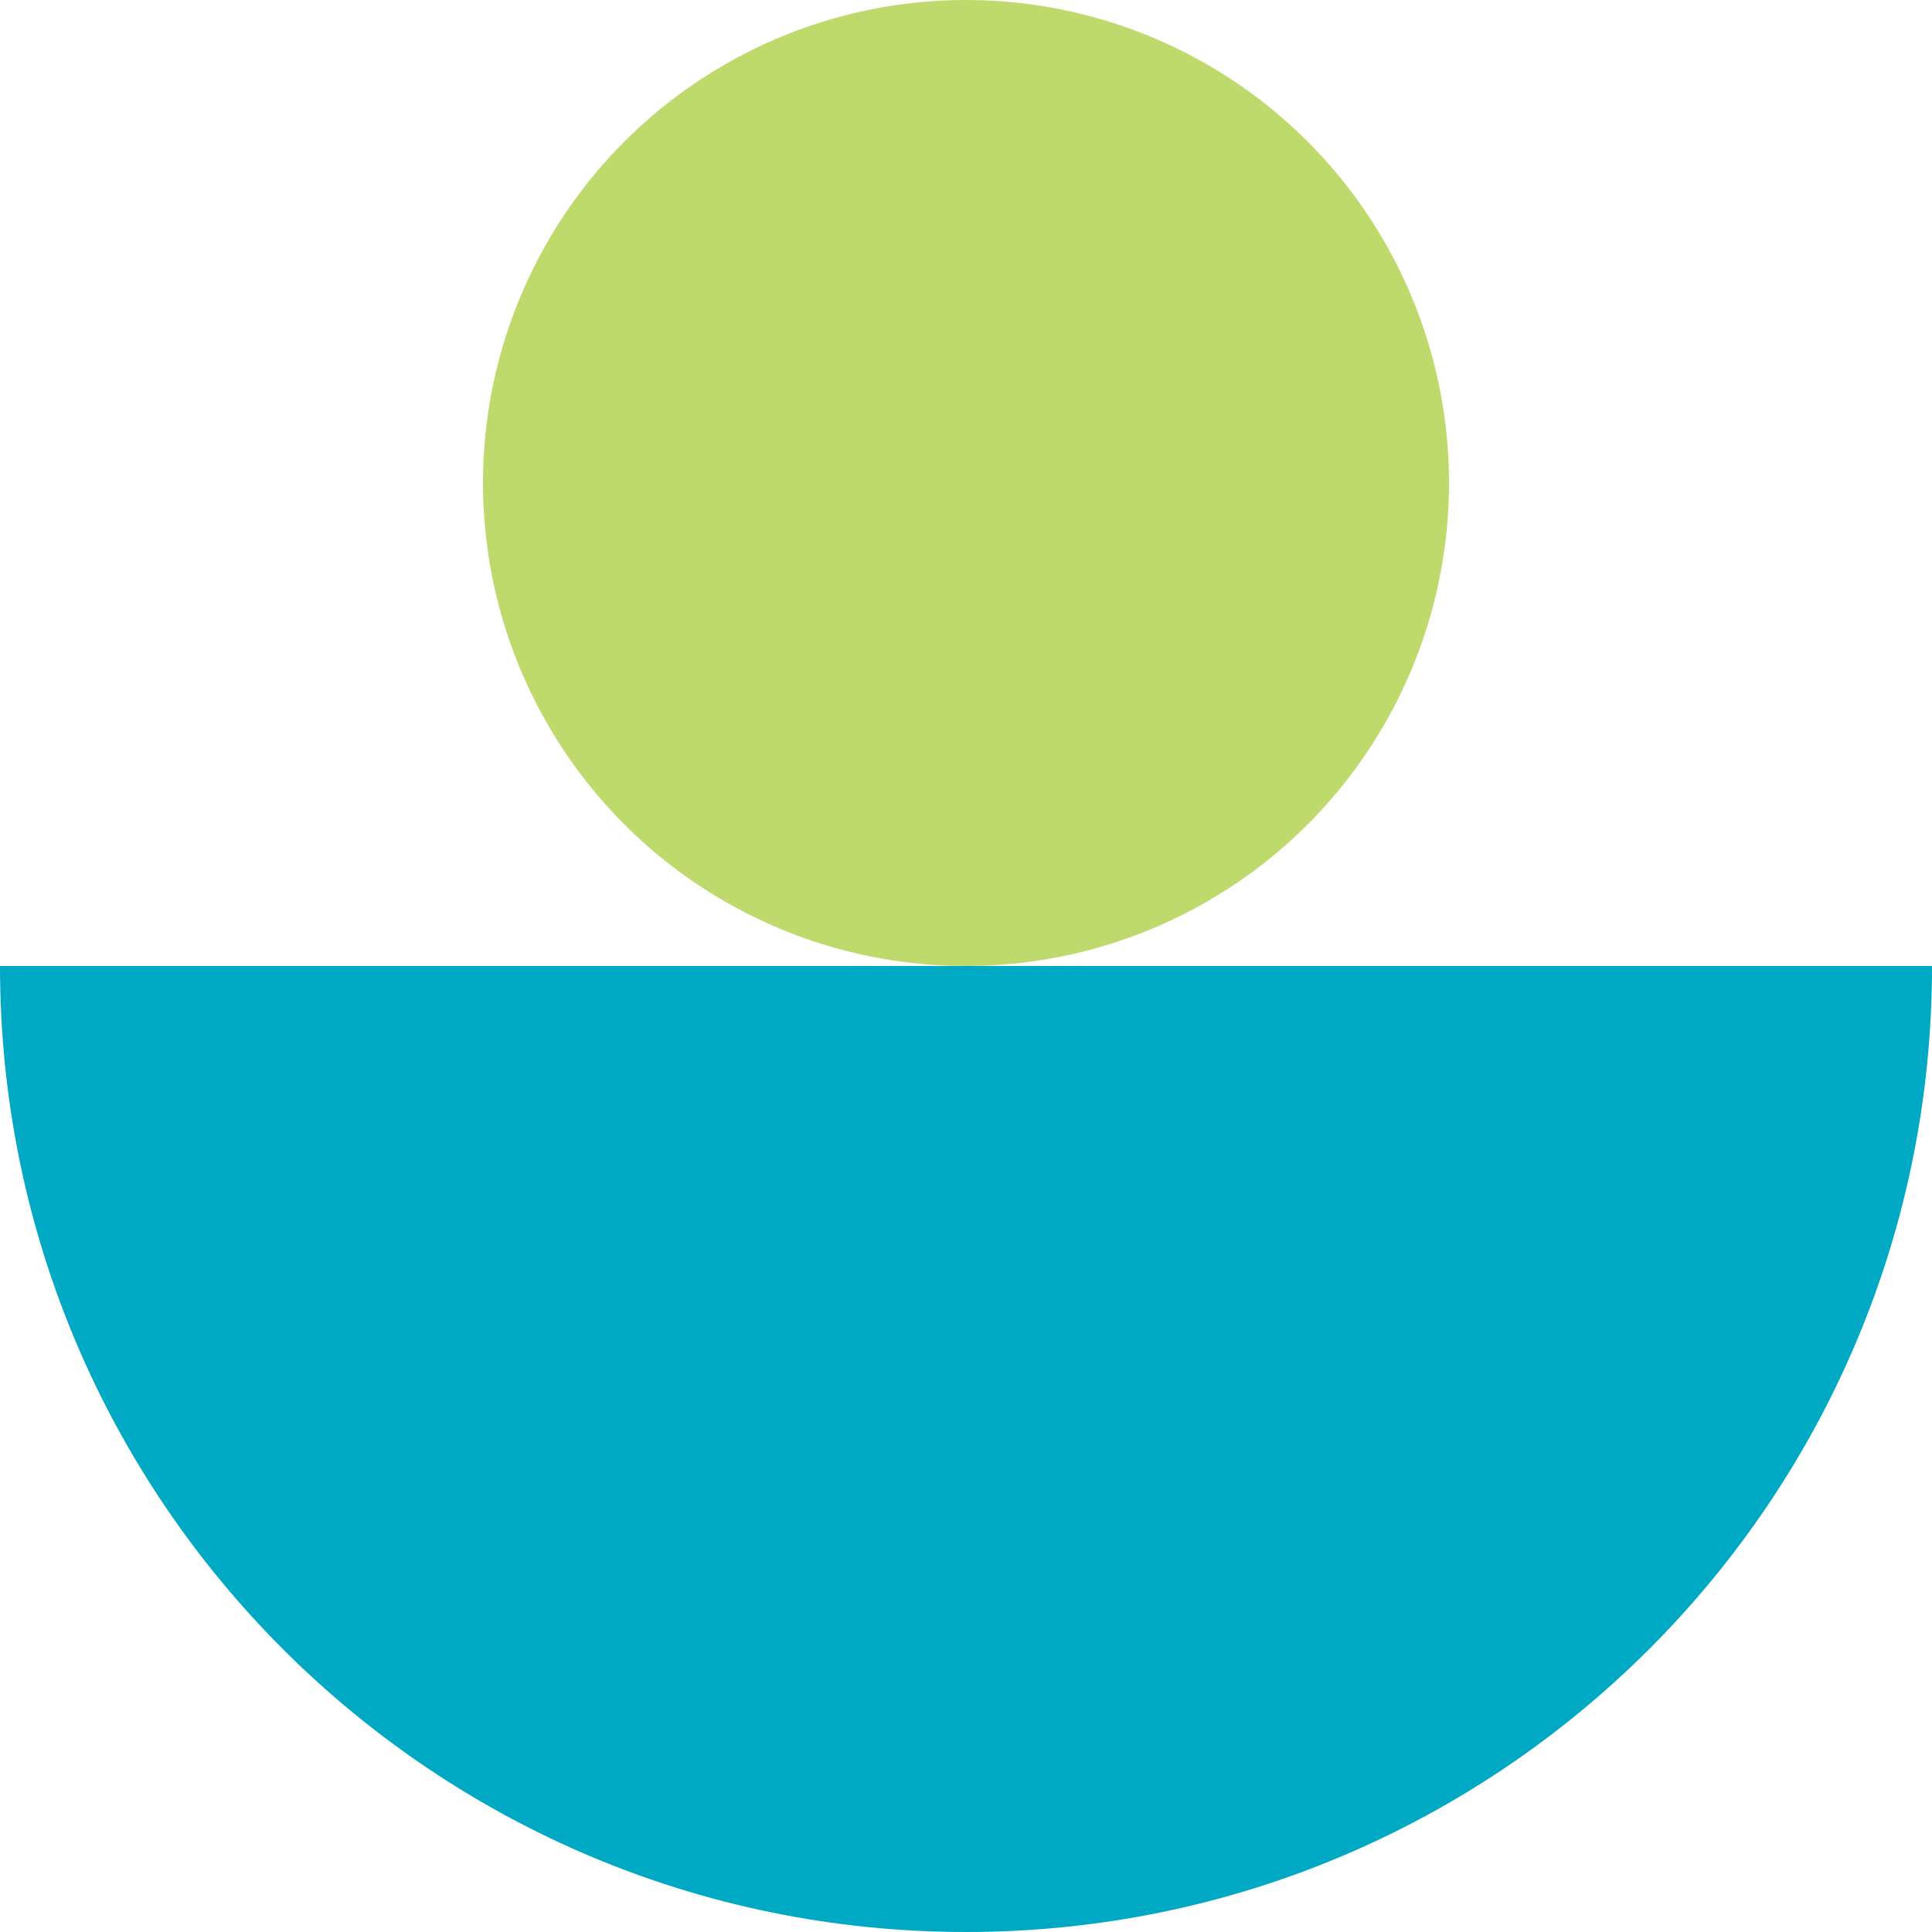
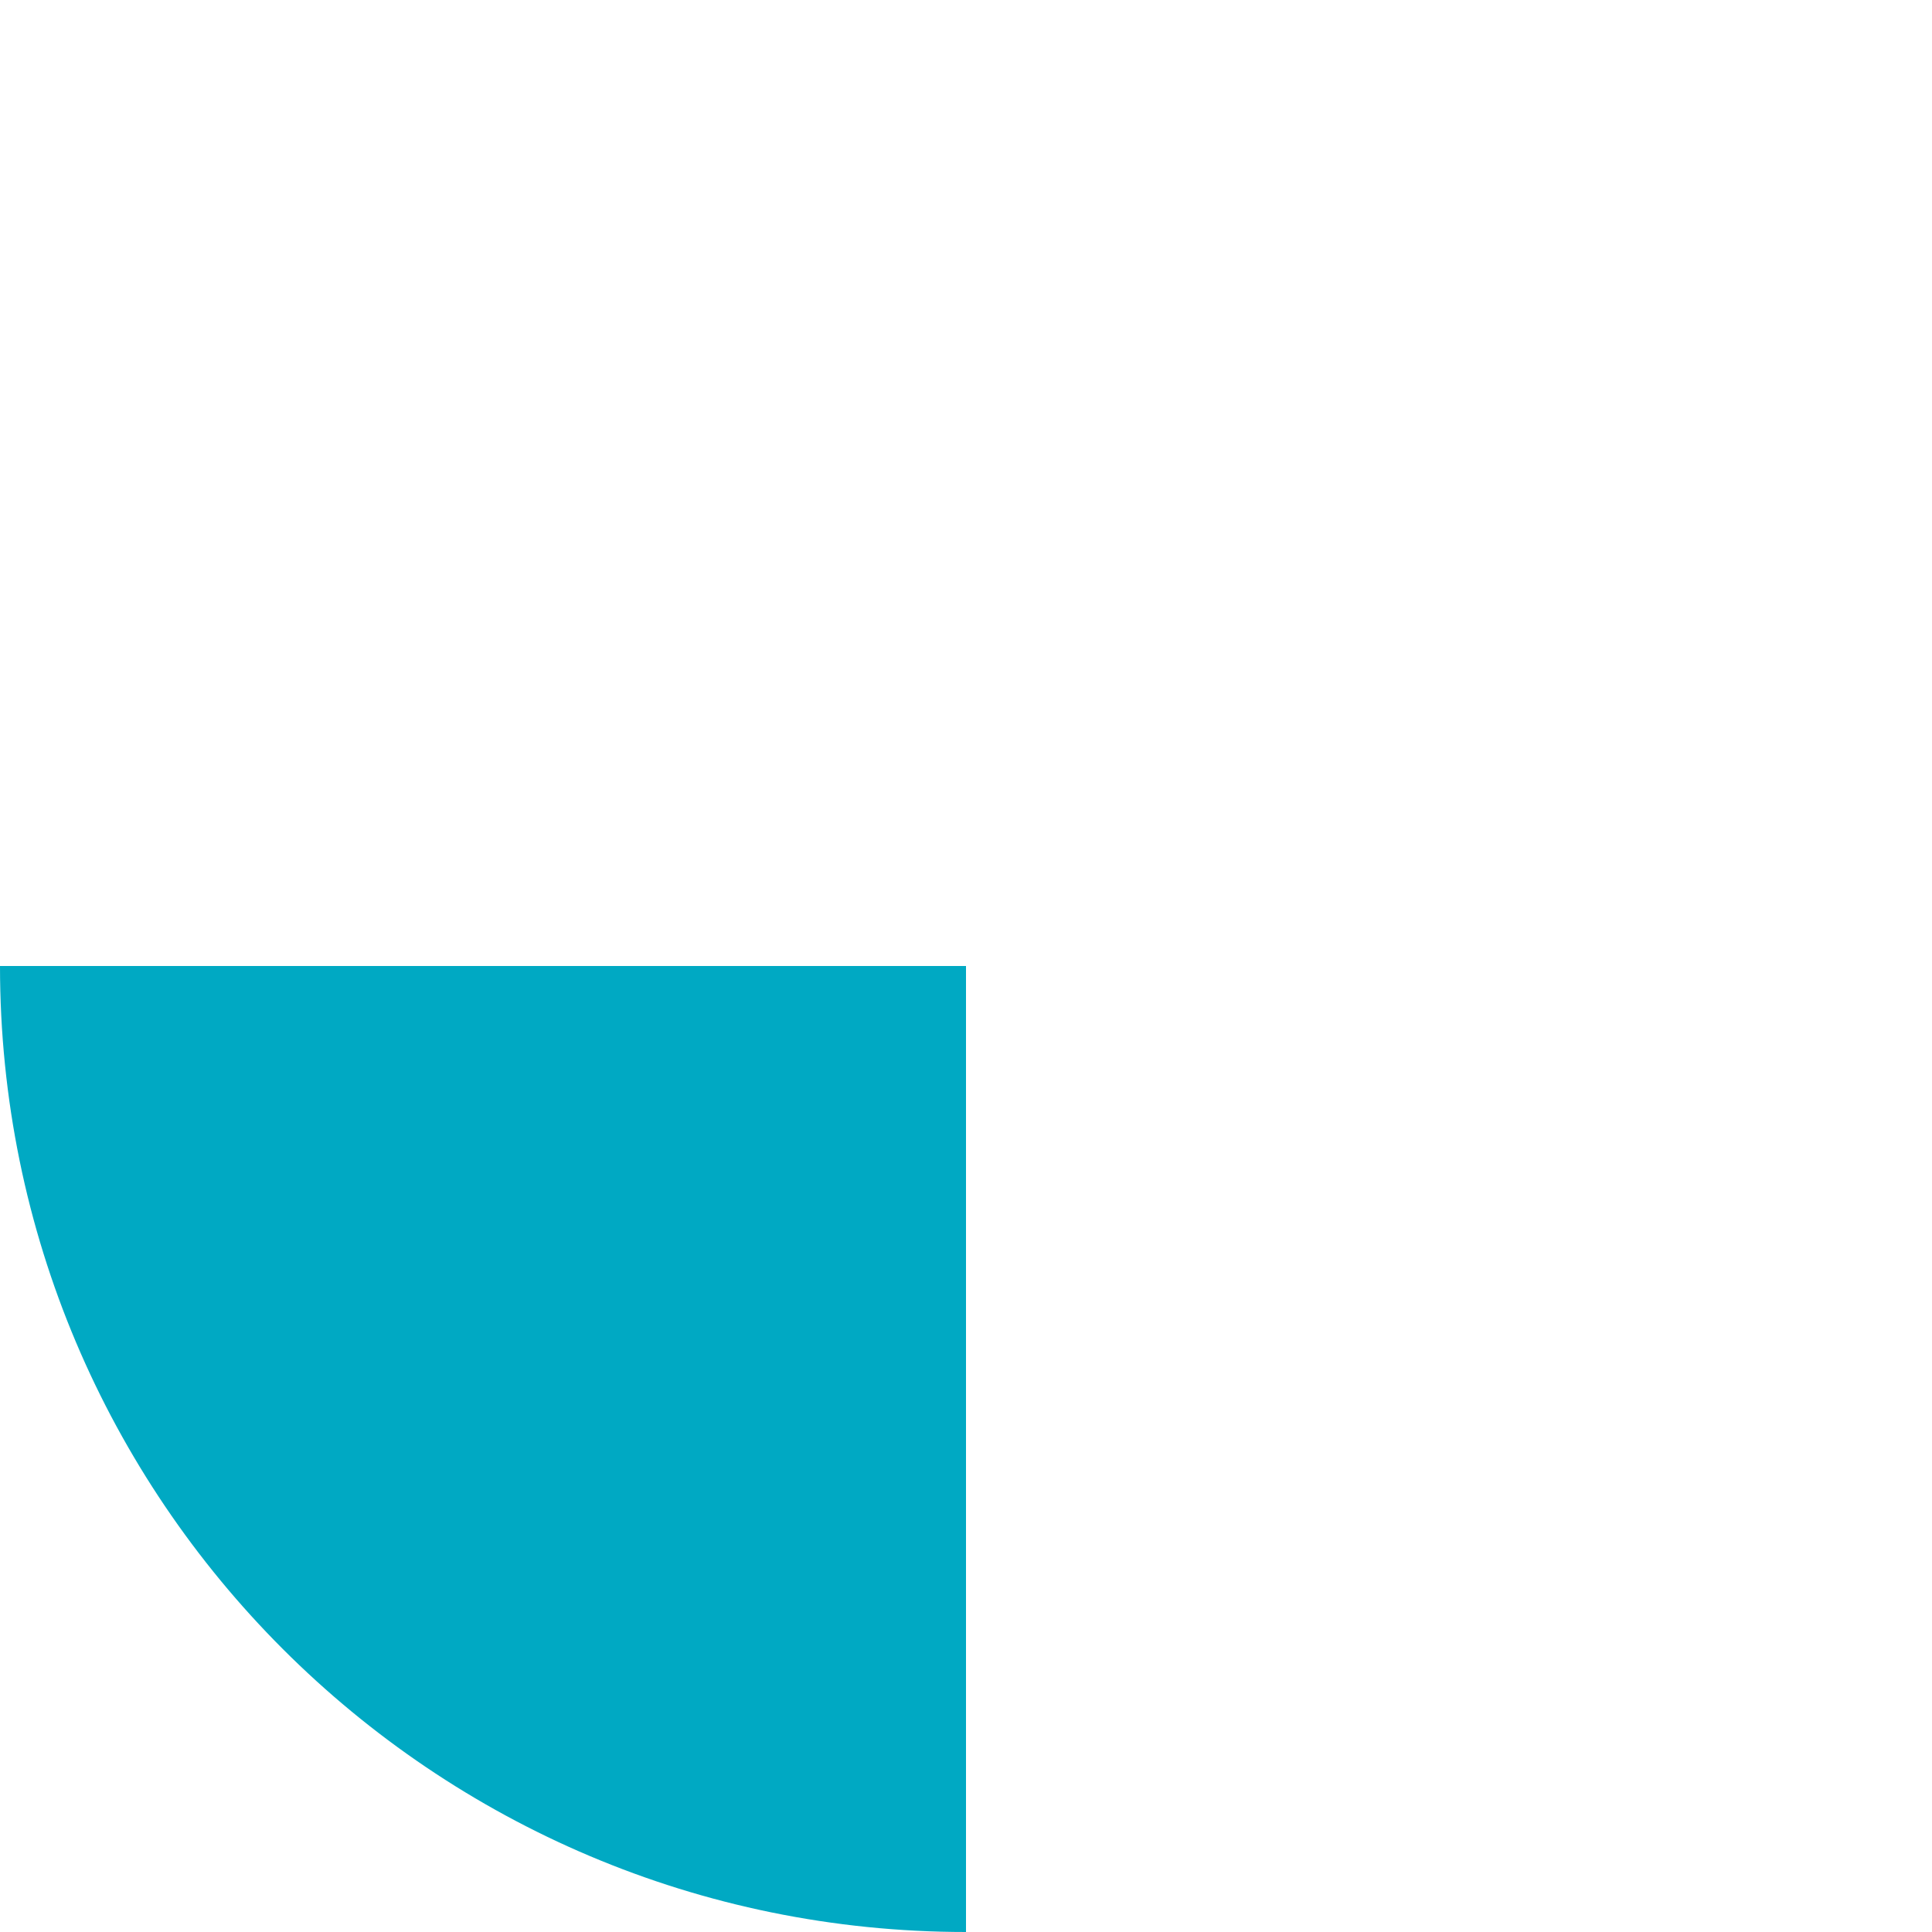
<svg xmlns="http://www.w3.org/2000/svg" width="60" height="60" viewBox="0 0 60 60" fill="none">
-   <path fill-rule="evenodd" clip-rule="evenodd" d="M30 30L0 30C0 46.573 13.43 60 30 60C46.57 60 60.007 46.573 60 30H30Z" fill="#00A9C3" />
-   <circle cx="30" cy="15" r="15" fill="#BFDA6C" />
+   <path fill-rule="evenodd" clip-rule="evenodd" d="M30 30L0 30C0 46.573 13.43 60 30 60H30Z" fill="#00A9C3" />
</svg>